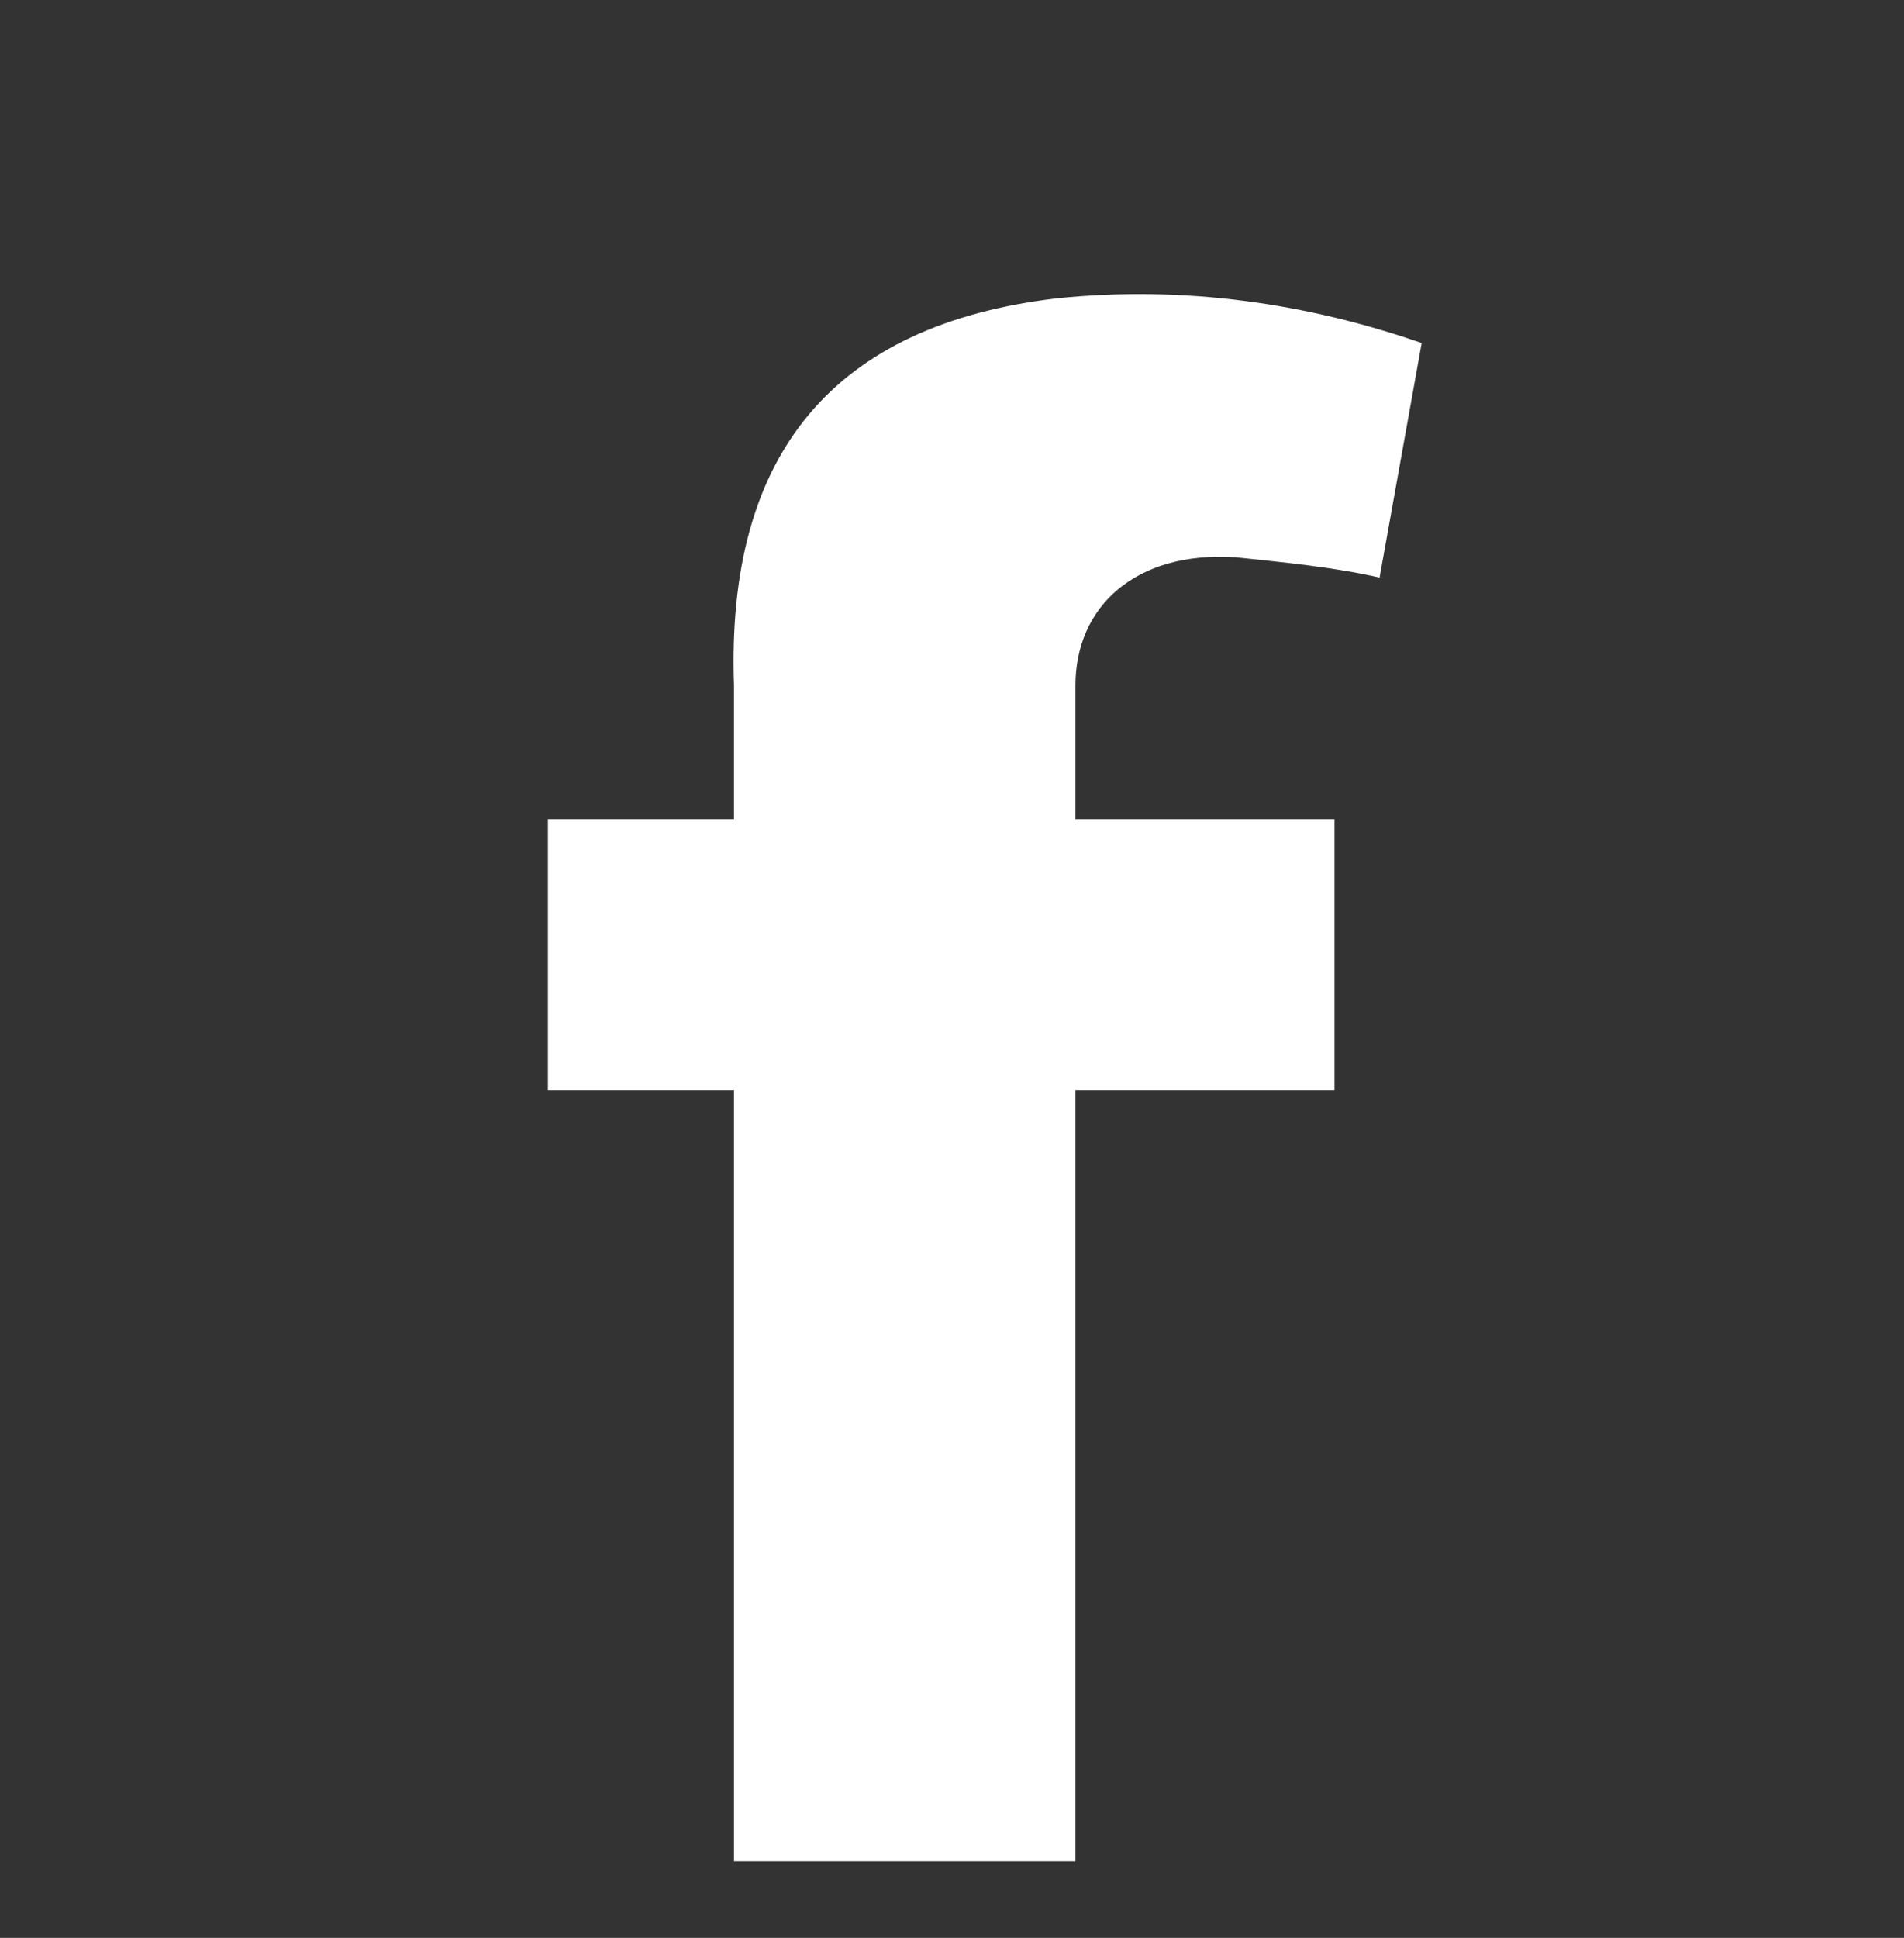
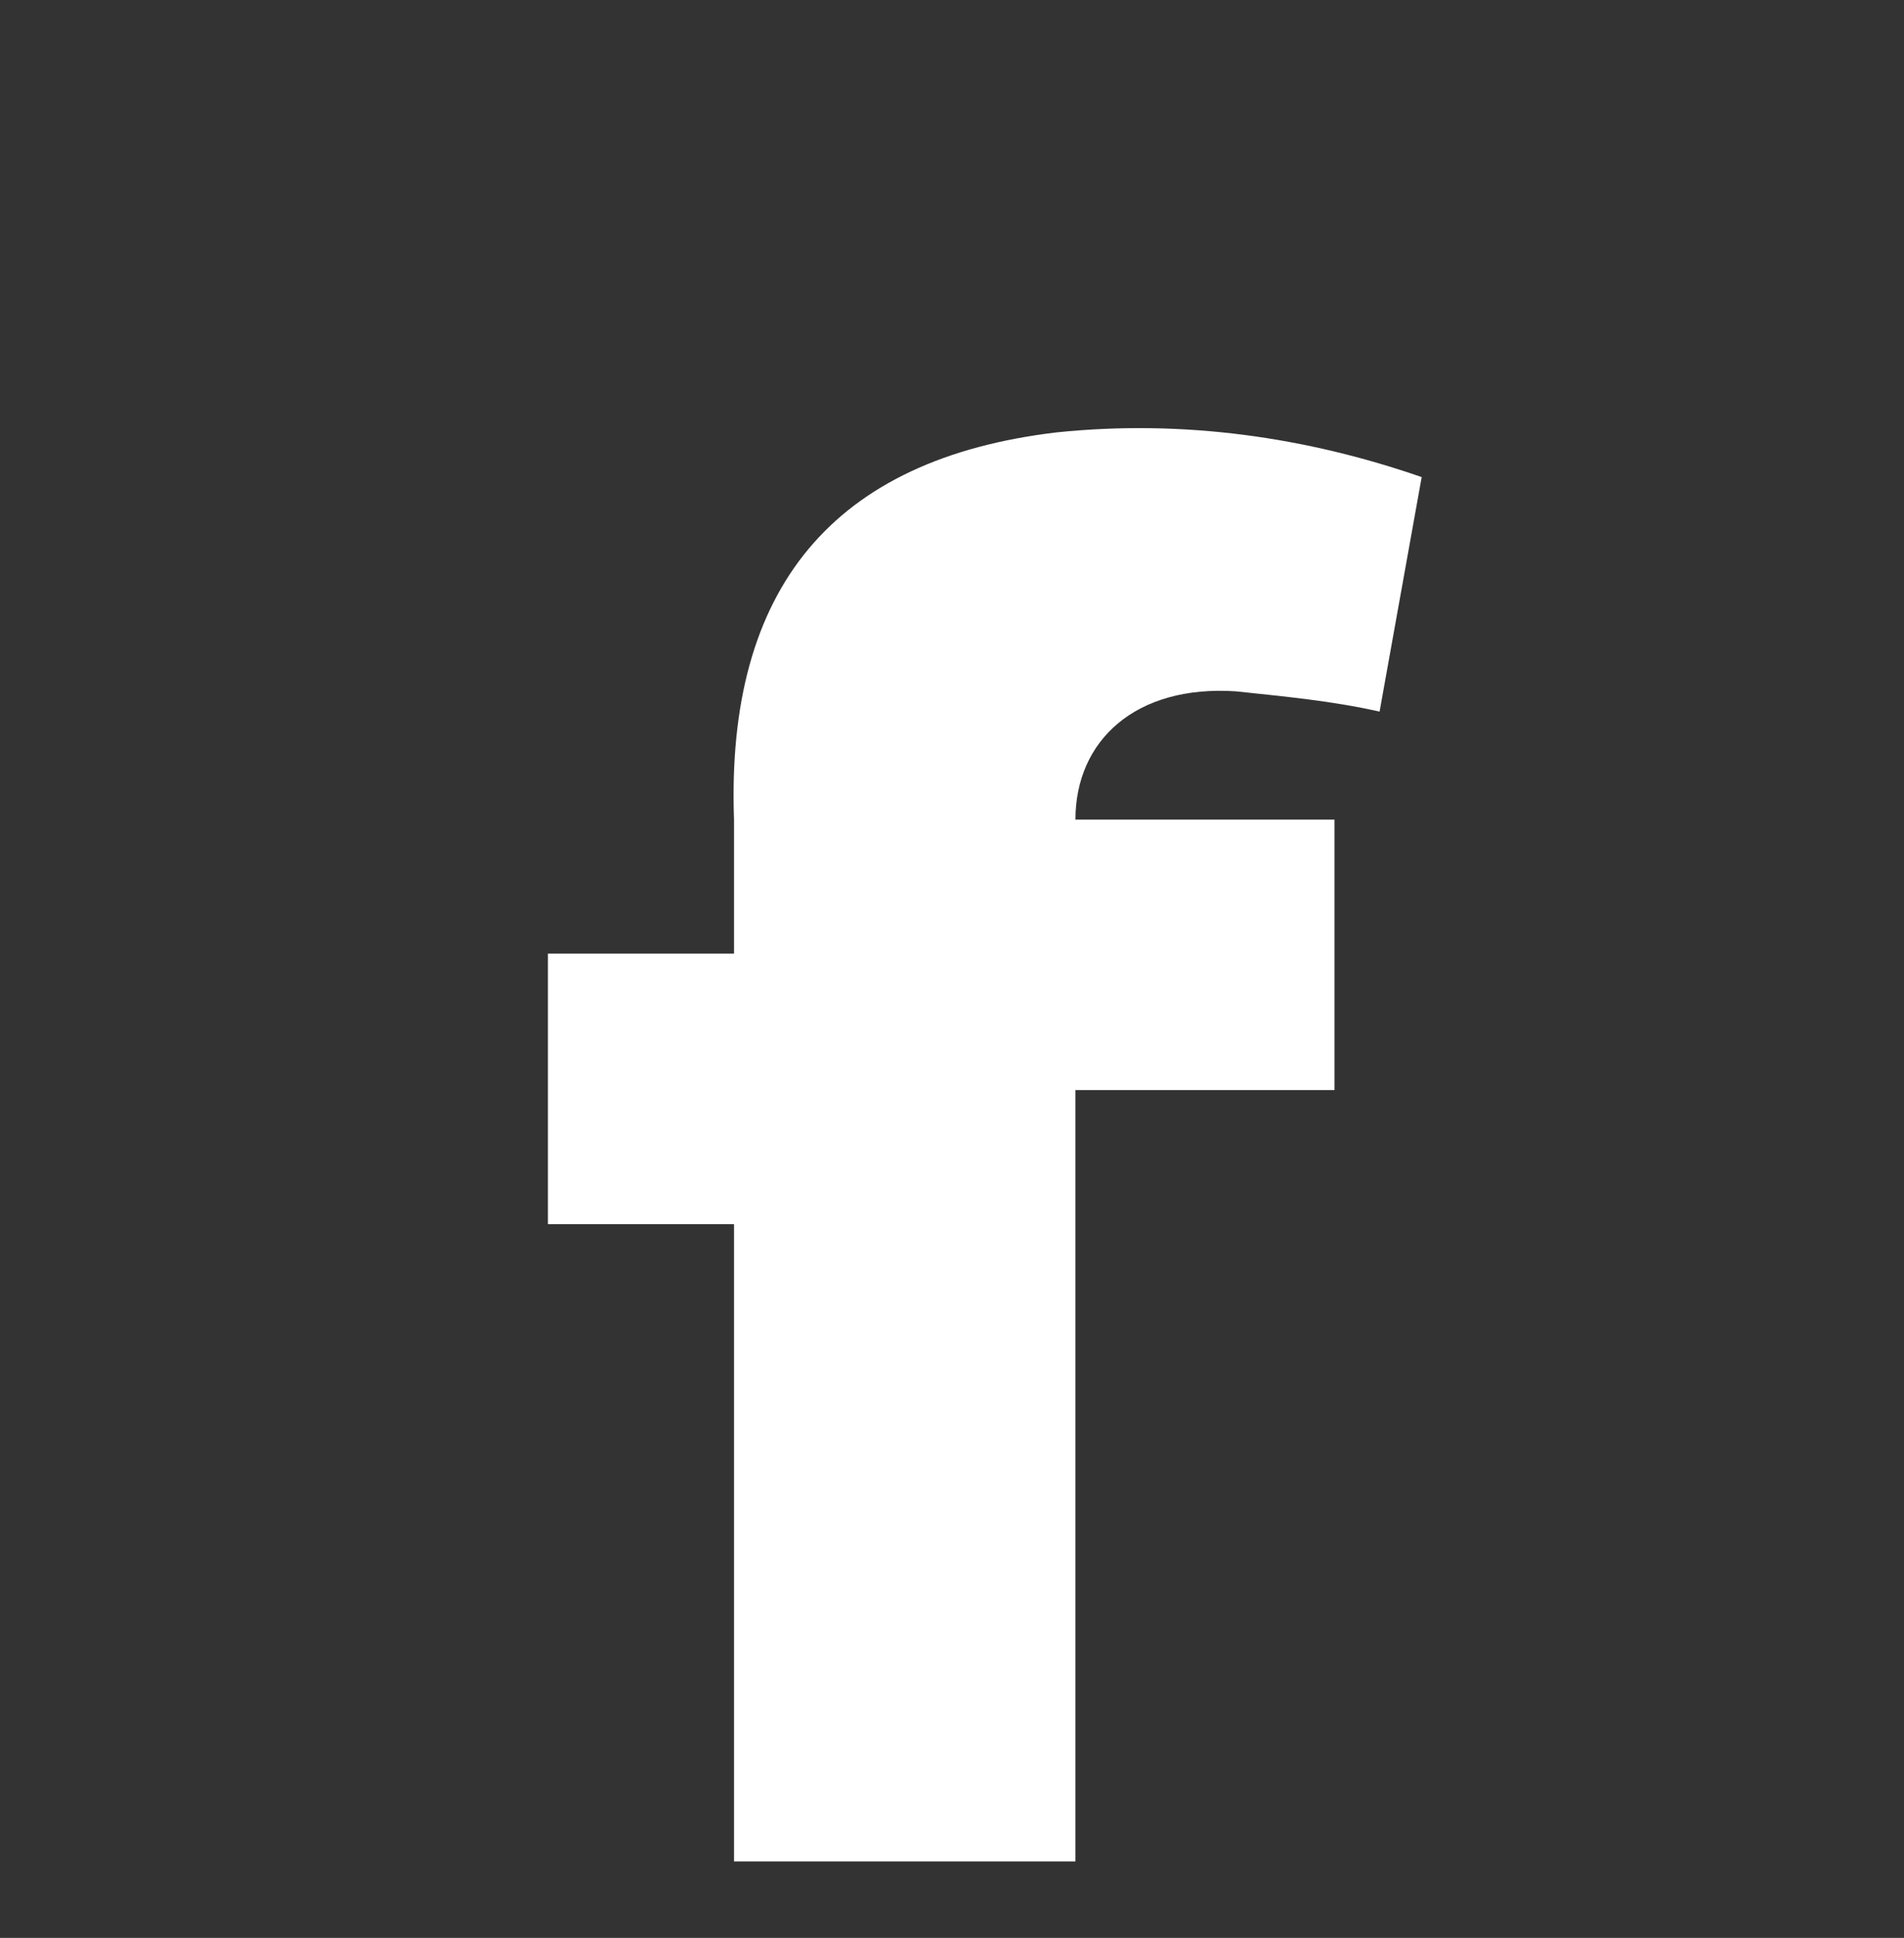
<svg xmlns="http://www.w3.org/2000/svg" xml:space="preserve" width="76" height="77.333">
  <rect width="100%" height="100%" fill="#333333" stroke="none" />
-   <path d="M220.293 22.941h102.469v231.426h77.75v81.172h-77.75v40.215c0 23.672 18.011 40.48 48.164 38.48 14.465-1.554 28.648-2.828 43.113-6.082l12.637 70.368c-34.383 11.914-71.231 17.375-109.574 13.41-67.028-7.946-99.293-46.672-96.809-116.176v-40.215h-55.852v-81.172h55.852V22.941" style="fill:#fff;fill-opacity:1;fill-rule:evenodd;stroke:none" transform="matrix(.133 0 0 -.133 0 77.333)" />
+   <path d="M220.293 22.941h102.469v231.426h77.75v81.172h-77.75c0 23.672 18.011 40.48 48.164 38.48 14.465-1.554 28.648-2.828 43.113-6.082l12.637 70.368c-34.383 11.914-71.231 17.375-109.574 13.41-67.028-7.946-99.293-46.672-96.809-116.176v-40.215h-55.852v-81.172h55.852V22.941" style="fill:#fff;fill-opacity:1;fill-rule:evenodd;stroke:none" transform="matrix(.133 0 0 -.133 0 77.333)" />
</svg>